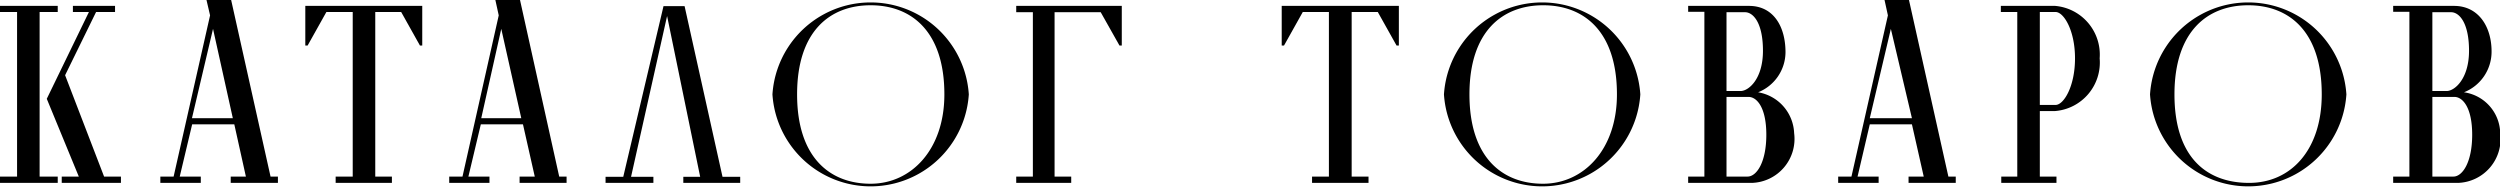
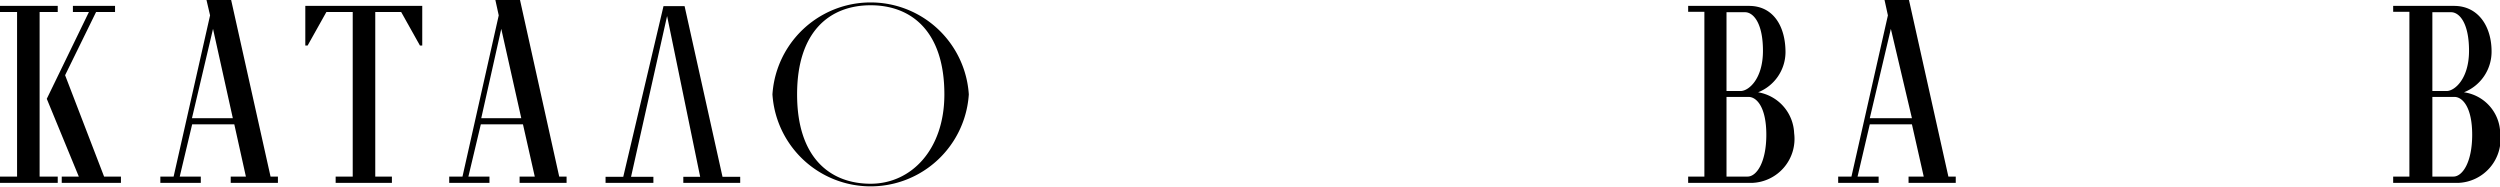
<svg xmlns="http://www.w3.org/2000/svg" viewBox="0 0 118.65 8.87">
  <g id="Слой_2" data-name="Слой 2">
    <g id="Слой_1-2" data-name="Слой 1">
      <path d="M2.14,9.9H3v.3H.26V9.9h.81V2.09H.26V1.8H3v.29H2.14ZM6,9.9v.3H3.19V9.9H4L2.48,6.21l2-4.12H3.72V1.8h2v.29h-.9l-1.47,3L5.2,9.9Z" transform="translate(-0.26 -1.52)" />
      <path d="M13.45,9.9v.3H11.21V9.9h.72l-.55-2.48h-2L8.79,9.9h1v.3H7.87V9.9H8.5l1.73-7.65-.17-.73h1.17L13.1,9.9ZM11.31,7.13l-.94-4.24-1,4.24Z" transform="translate(-0.26 -1.52)" />
      <path d="M20.3,1.8V3.68h-.11L19.3,2.09H18.07V9.9h.79v.3H16.19V9.9H17V2.09H15.75l-.89,1.59h-.11V1.8Z" transform="translate(-0.26 -1.52)" />
      <path d="M27.15,9.9v.3H24.92V9.9h.72l-.56-2.48h-2L22.49,9.9h1v.3H21.58V9.9h.63l1.72-7.65-.16-.73h1.17L26.8,9.9ZM25,7.13l-.95-4.24-.95,4.24Z" transform="translate(-0.26 -1.52)" />
      <path d="M35.39,9.91v.29h-2.7V9.91h.8L31.92,2.28,30.21,9.91h1.06v.29H29V9.91h.84l1.91-8.1h1l1.8,8.1Z" transform="translate(-0.26 -1.52)" />
      <path d="M46.24,6a4.67,4.67,0,0,1-9.32,0,4.67,4.67,0,0,1,9.32,0ZM45.08,6c0-3-1.57-4.23-3.5-4.23S38.09,3,38.09,6s1.56,4.24,3.49,4.24S45.08,8.62,45.08,6Z" transform="translate(-0.26 -1.52)" />
-       <path d="M53.5,1.8V3.68h-.11L52.5,2.1H50.31V9.9h.79v.3H48.49V9.9h.79V2.1h-.79V1.8Z" transform="translate(-0.26 -1.52)" />
-       <path d="M66.65,1.8V3.68h-.11l-.89-1.59H64.41V9.9h.8v.3H62.53V9.9h.8V2.09H62.09L61.2,3.68h-.11V1.8Z" transform="translate(-0.26 -1.52)" />
-       <path d="M78.11,6a4.67,4.67,0,0,1-9.32,0,4.67,4.67,0,0,1,9.32,0ZM77,6c0-3-1.57-4.23-3.5-4.23S70,3,70,6s1.56,4.24,3.49,4.24S77,8.62,77,6Z" transform="translate(-0.26 -1.52)" />
      <path d="M85.41,7.84a2.09,2.09,0,0,1-2,2.36H80.38V9.9h.77V2.08h-.77V1.8h2.89C84.43,1.8,85,2.78,85,4A2.06,2.06,0,0,1,83.7,5.9,2.05,2.05,0,0,1,85.41,7.84Zm-3.21-2h.67c.38,0,1.06-.57,1.06-1.91s-.47-1.83-.85-1.83H82.2Zm1.89,2.08c0-1.32-.46-1.79-.83-1.8H82.2V9.9h1C83.62,9.9,84.09,9.24,84.09,7.91Z" transform="translate(-0.26 -1.52)" />
      <path d="M93.08,9.9v.3H90.84V9.9h.72L91,7.42H89L88.42,9.9h1v.3H87.5V9.9h.63l1.73-7.65-.16-.73h1.16L92.73,9.9ZM91,7.13,90,2.89l-1,4.24Z" transform="translate(-0.26 -1.52)" />
-       <path d="M97.07,6.79V9.9h.79v.3H95.24V9.9H96V2.09h-.78V1.8H97.8a2.32,2.32,0,0,1,2.11,2.49,2.31,2.31,0,0,1-2.11,2.5Zm0-.29h.75c.38,0,.92-.87.92-2.21s-.54-2.2-.92-2.2h-.75Z" transform="translate(-0.26 -1.52)" />
-       <path d="M111.62,6a4.67,4.67,0,0,1-9.32,0,4.67,4.67,0,0,1,9.32,0Zm-1.17,0c0-3-1.56-4.23-3.49-4.23S103.46,3,103.46,6,105,10.2,107,10.2,110.45,8.62,110.45,6Z" transform="translate(-0.26 -1.52)" />
      <path d="M118.92,7.84a2.09,2.09,0,0,1-2,2.36h-3.08V9.9h.77V2.08h-.77V1.8h2.89c1.17,0,1.78,1,1.78,2.16A2.07,2.07,0,0,1,117.2,5.9,2,2,0,0,1,118.92,7.84Zm-3.22-2h.68c.37,0,1.06-.57,1.06-1.91s-.47-1.83-.85-1.83h-.89Zm1.89,2.08c0-1.32-.46-1.79-.83-1.8H115.7V9.9h1C117.12,9.9,117.59,9.24,117.59,7.91Z" transform="translate(-0.26 -1.52)" />
    </g>
  </g>
</svg>